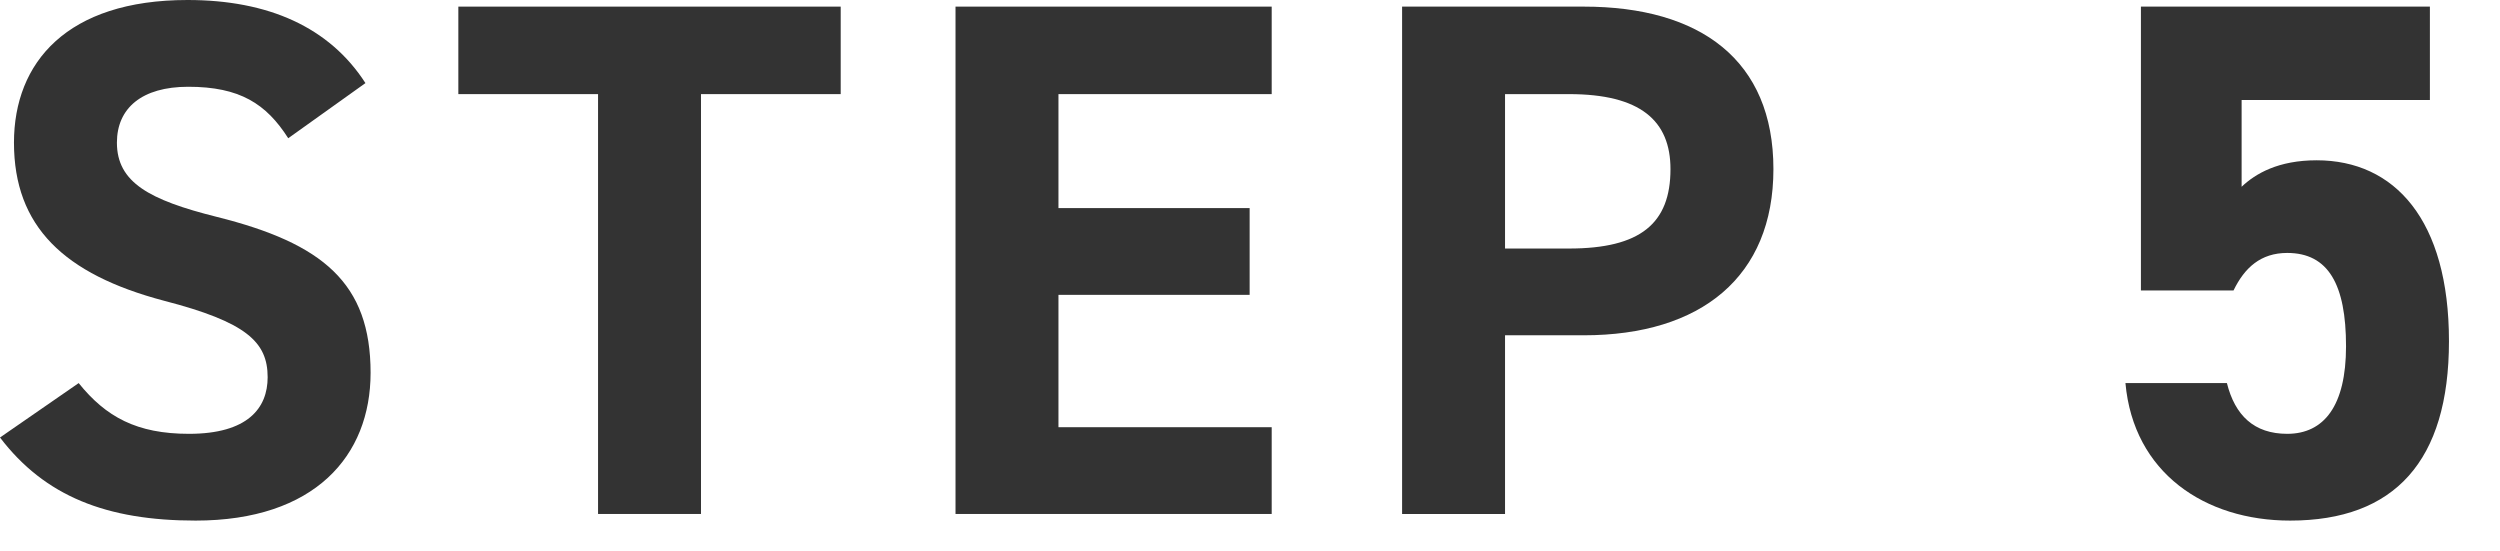
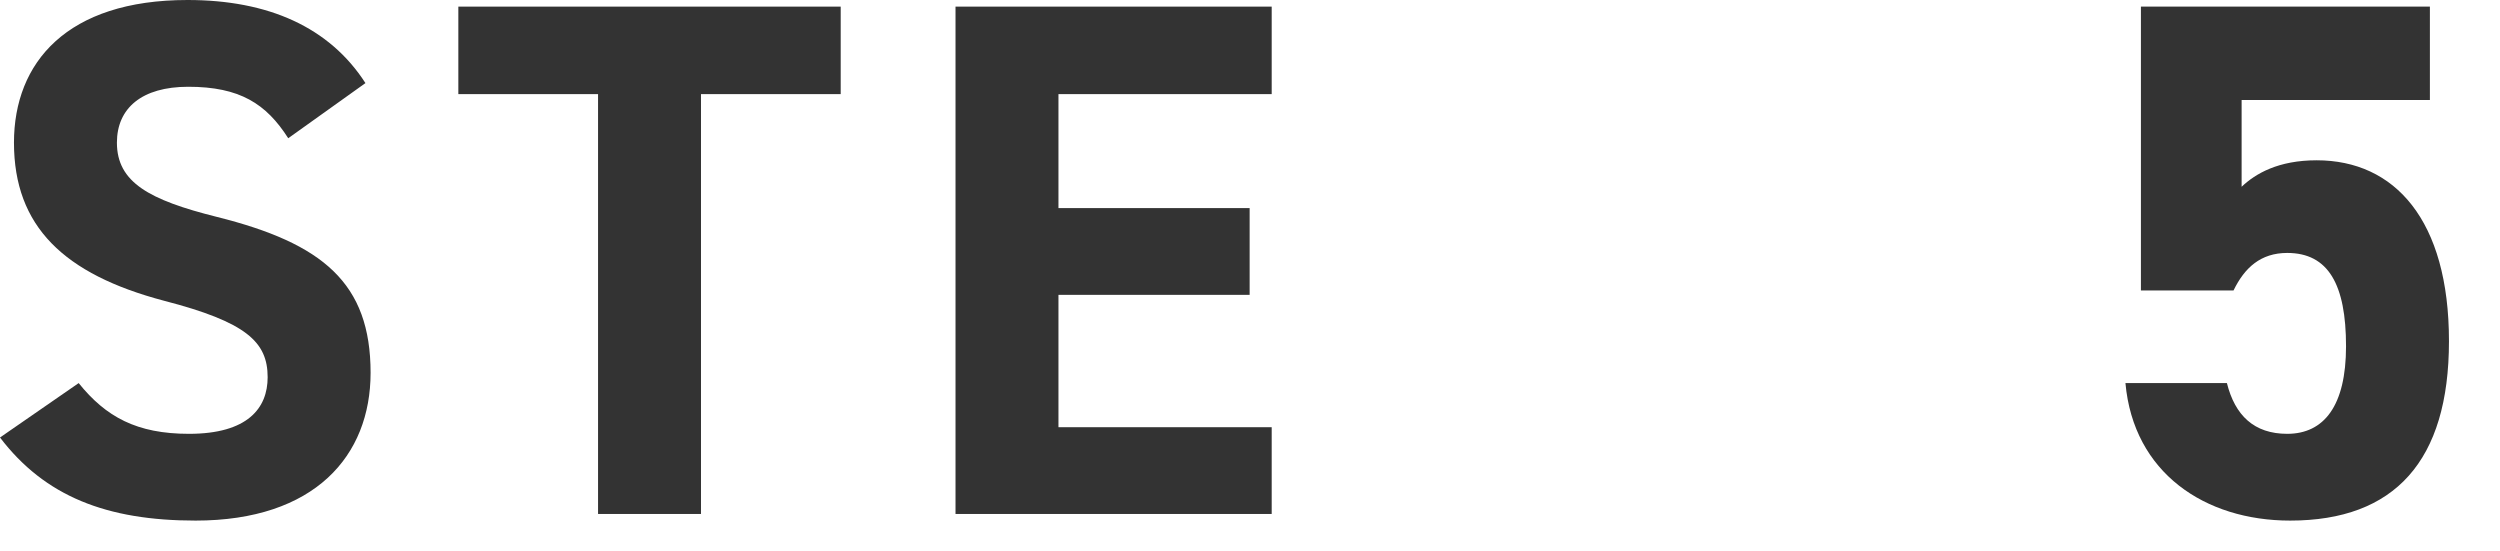
<svg xmlns="http://www.w3.org/2000/svg" width="68" height="15" viewBox="0 0 68 15" fill="none">
  <path d="M62.212 6.88C61.492 6.88 61.053 7.28 60.752 7.9H58.233V0.18H66.093V2.72H60.972V5.08C61.352 4.72 61.972 4.36 63.013 4.36C65.132 4.36 66.612 5.98 66.612 9.28C66.612 12.54 65.132 14.16 62.292 14.16C59.972 14.16 58.032 12.86 57.812 10.42H60.572C60.792 11.3 61.312 11.8 62.212 11.8C63.212 11.8 63.812 11.04 63.812 9.42C63.812 7.74 63.333 6.88 62.212 6.88Z" fill="#333333" />
-   <path d="M43.077 9.12H40.937V13.98H38.137V0.18H43.077C46.257 0.18 48.237 1.64 48.237 4.6C48.237 7.52 46.277 9.12 43.077 9.12ZM40.937 6.76H42.677C44.617 6.76 45.437 6.08 45.437 4.6C45.437 3.28 44.617 2.56 42.677 2.56H40.937V6.76Z" fill="#333333" />
  <path d="M25.99 0.18H34.59V2.56H28.79V5.66H33.99V8.02H28.79V11.62H34.59V13.98H25.99V0.18Z" fill="#333333" />
  <path d="M12.467 0.18H22.867V2.56H19.067V13.98H16.267V2.56H12.467V0.18Z" fill="#333333" />
  <path d="M9.94 2.26L7.84 3.76C7.24 2.82 6.52 2.36 5.12 2.36C3.86 2.36 3.18 2.94 3.18 3.88C3.18 4.96 4.06 5.44 5.9 5.9C8.78 6.62 10.08 7.7 10.08 10.14C10.08 12.4 8.56 14.16 5.32 14.16C2.9 14.16 1.22 13.5 0 11.9L2.14 10.42C2.88 11.34 3.72 11.8 5.14 11.8C6.74 11.8 7.28 11.1 7.28 10.26C7.28 9.3 6.7 8.76 4.46 8.18C1.74 7.46 0.38 6.16 0.38 3.88C0.38 1.7 1.82 0 5.1 0C7.3 0 8.96 0.74 9.94 2.26Z" fill="#333333" />
</svg>